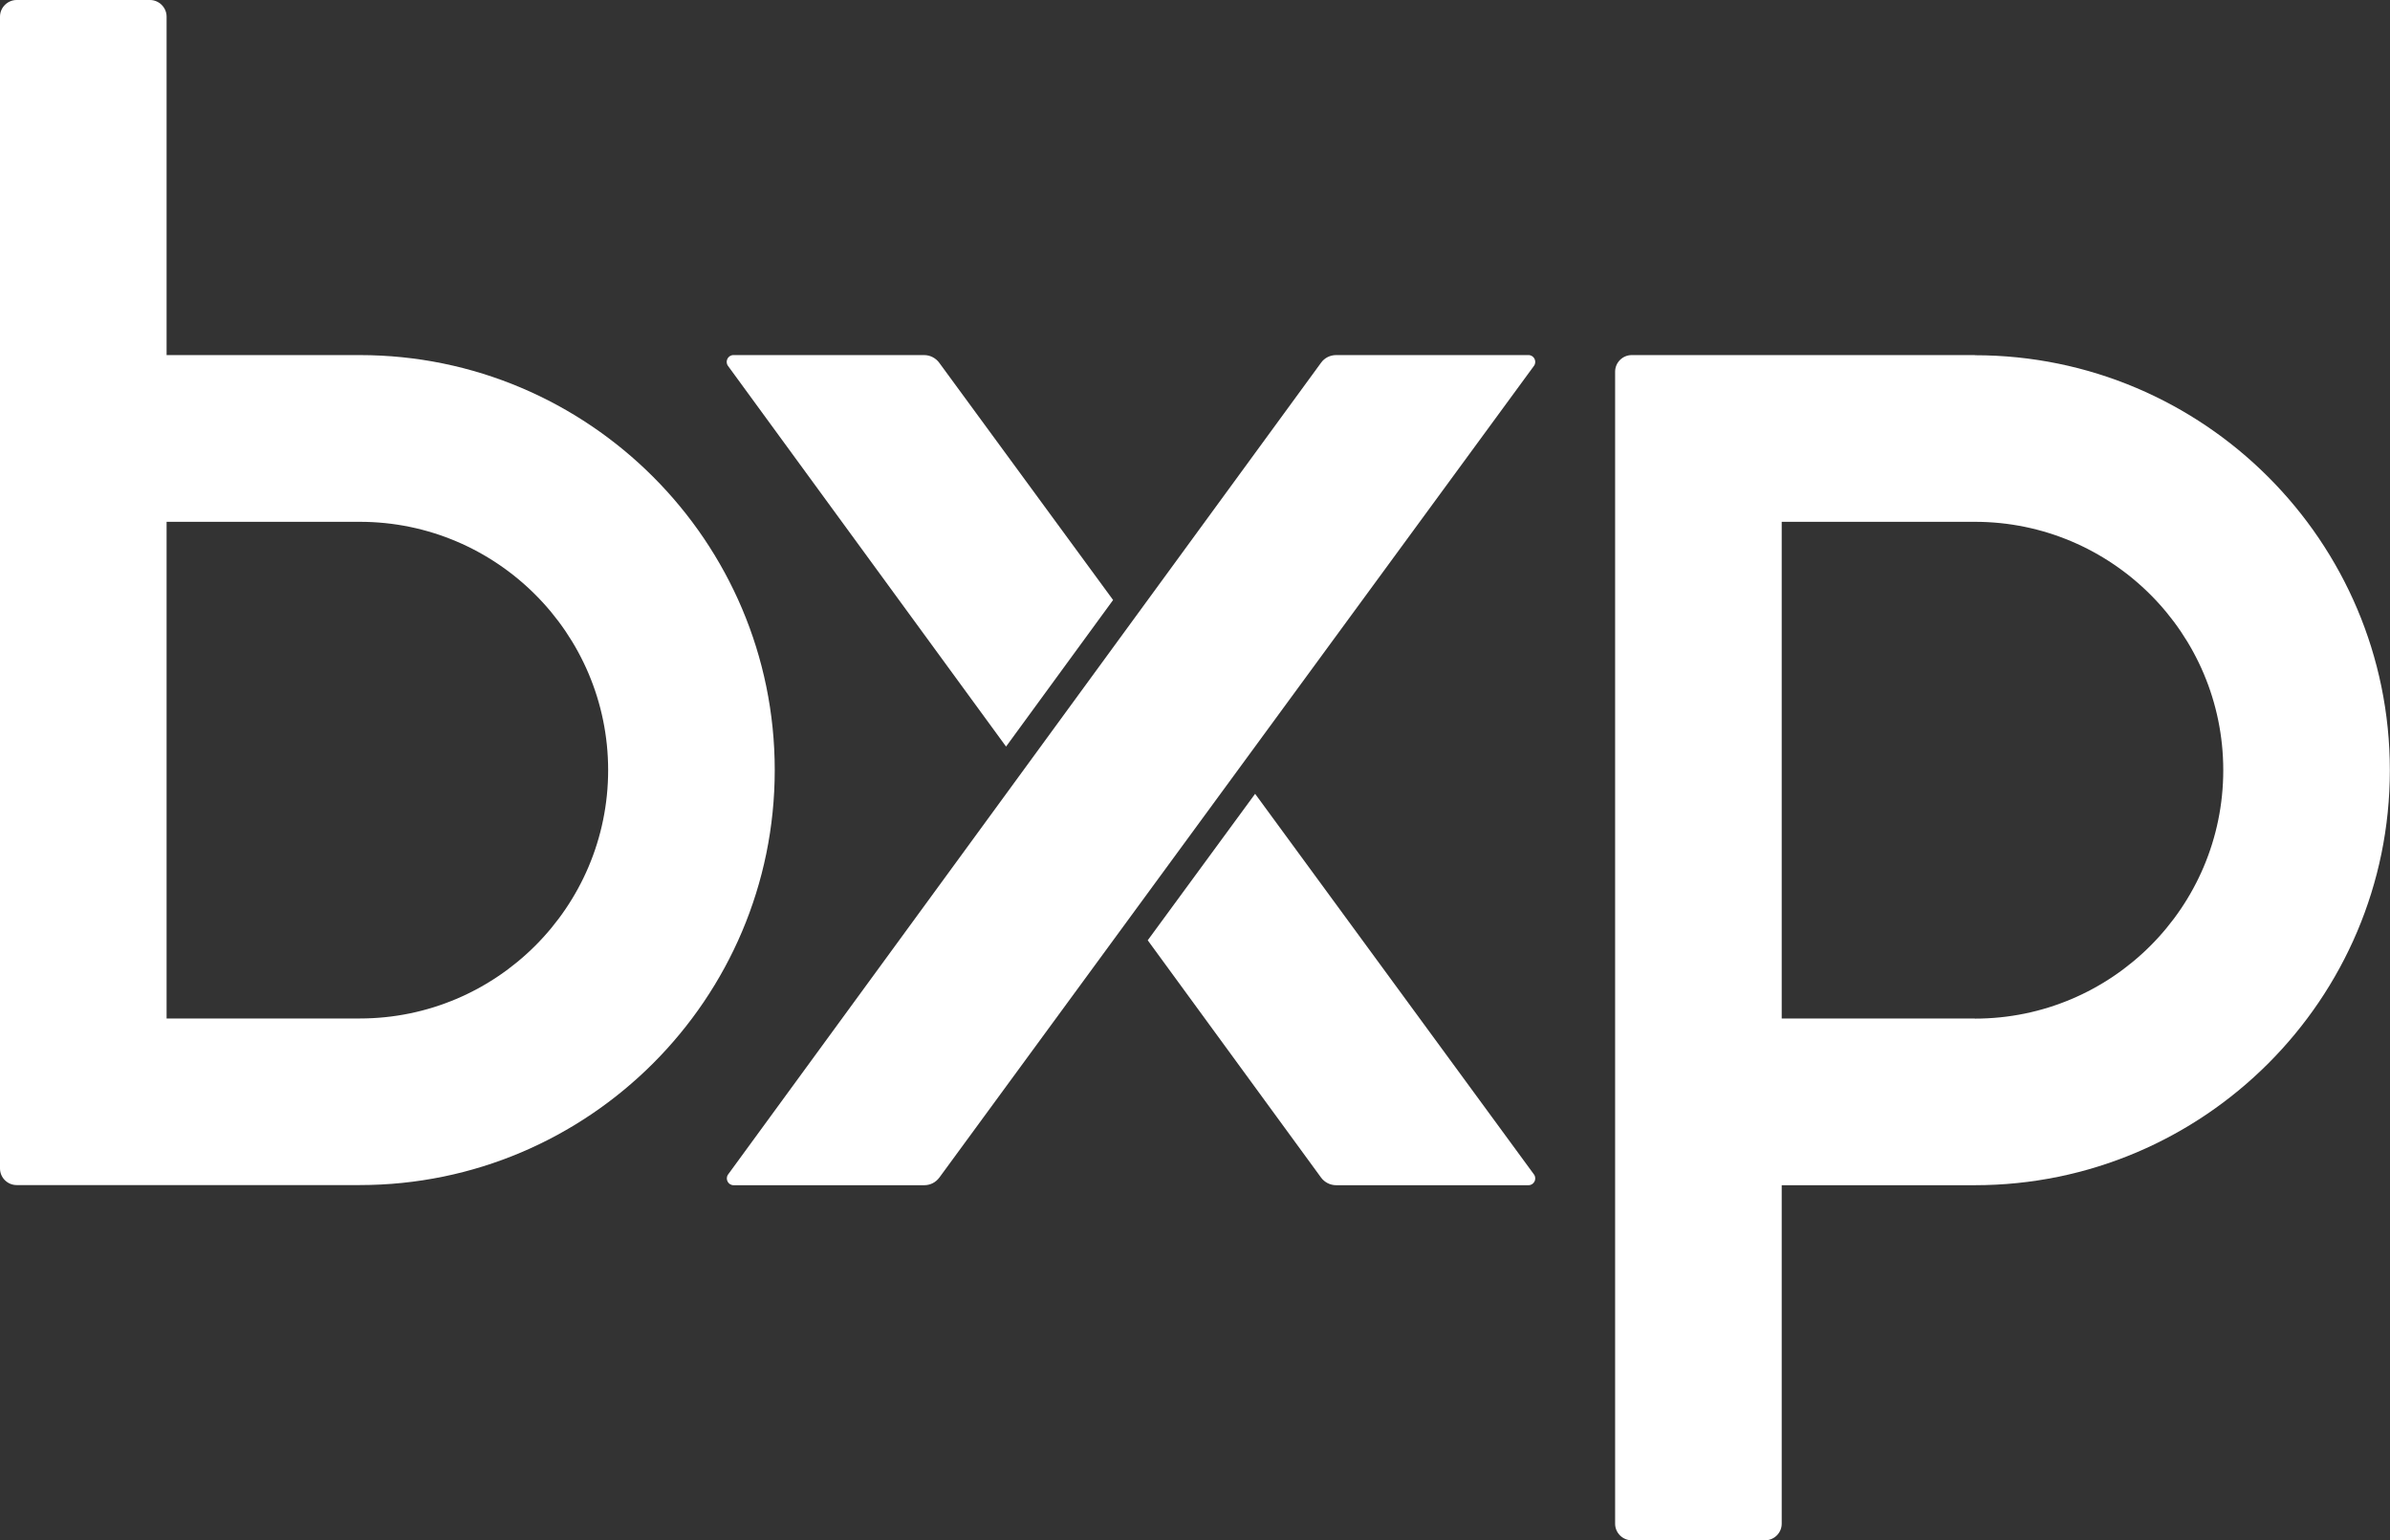
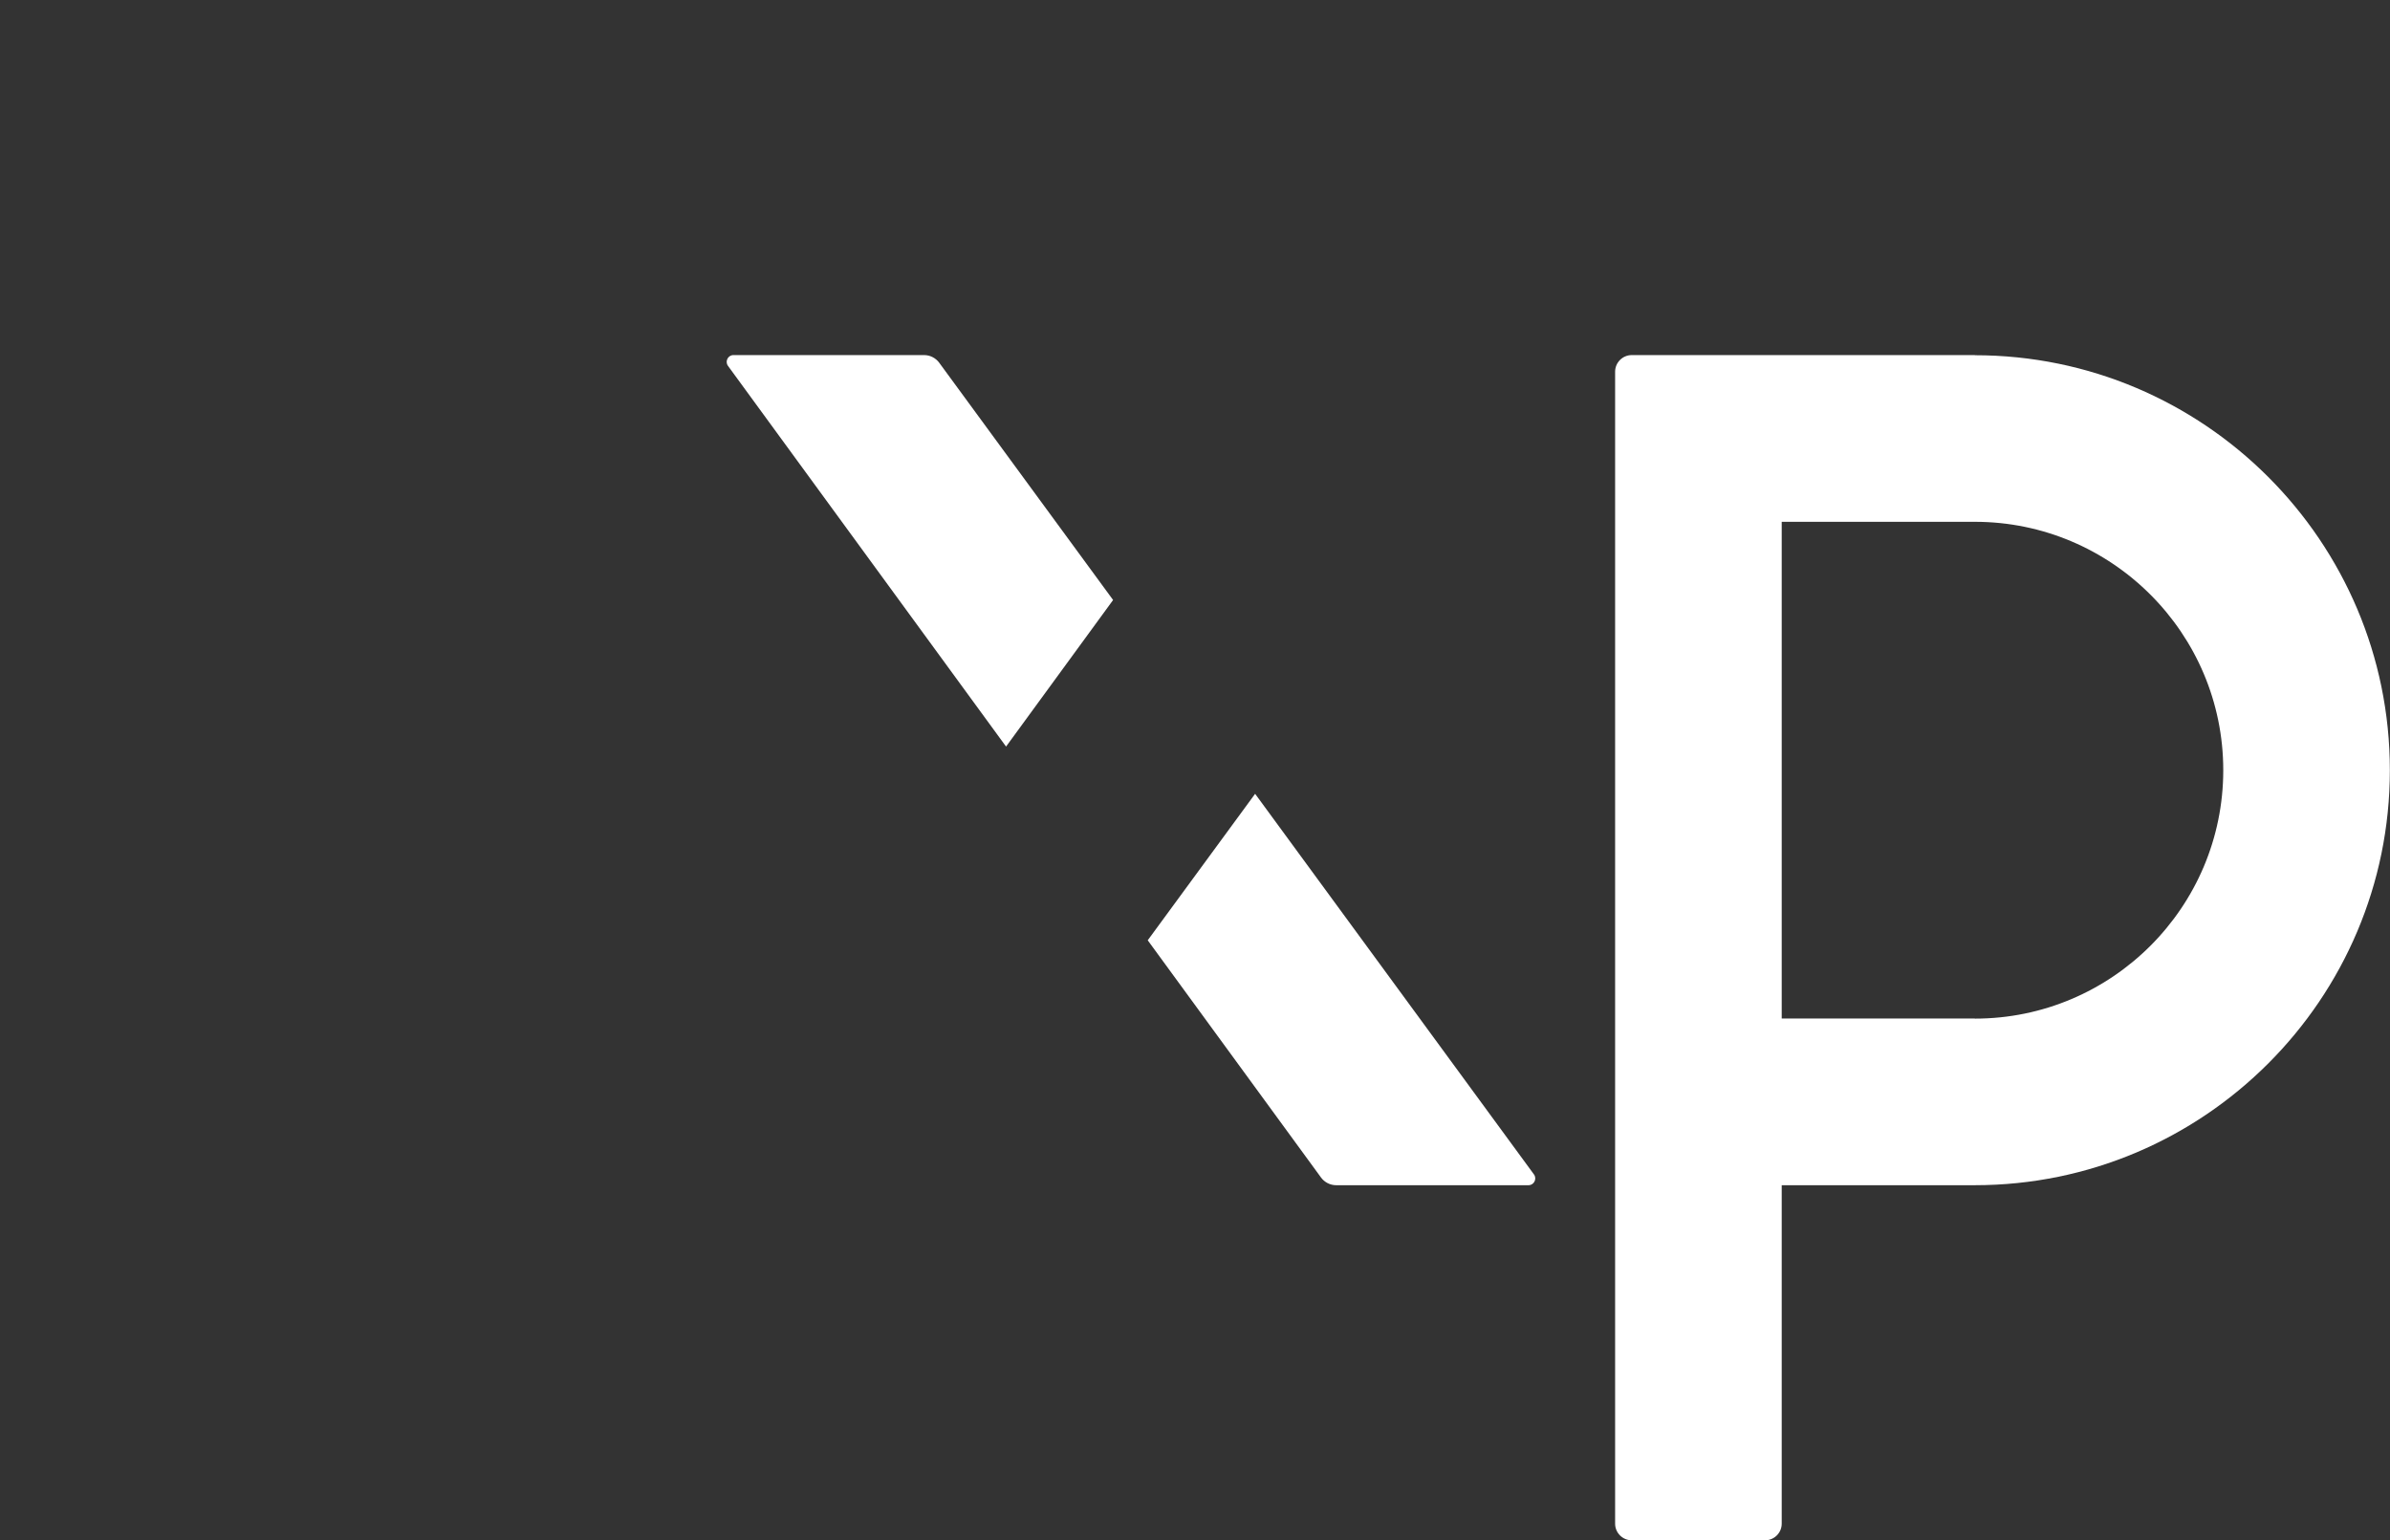
<svg xmlns="http://www.w3.org/2000/svg" id="Layer_1" data-name="Layer 1" viewBox="0 0 171.15 110.31">
  <rect x="0" y="0" width="171.15" height="110.31" fill="#333333" stroke="none" />
  <defs>
    <style>
      .cls-1 {
        fill: #fff;
      }
    </style>
  </defs>
-   <path class="cls-1" d="M109.46,25.43h-13.78c-.43,0-.83,.2-1.08,.55l-42.46,58.13c-.23,.32,0,.77,.39,.77h13.66c.43,0,.82-.2,1.08-.55L109.85,26.2c.23-.32,0-.77-.39-.77Z" />
  <path class="cls-1" d="M141.42,25.43h-24.57c-.66,0-1.19,.54-1.19,1.19V109.12c0,.66,.54,1.19,1.19,1.19h9.55c.65,0,1.19-.53,1.19-1.19v-24.24h13.83c16.39,0,29.72-13.33,29.72-29.72s-13.33-29.72-29.72-29.72Zm0,47.51h-13.83V37.37h13.83c9.81,0,17.79,7.98,17.79,17.79s-7.98,17.79-17.79,17.79Z" />
-   <path class="cls-1" d="M55.48,55.15c0-16.39-13.33-29.72-29.72-29.72H11.93V1.19c0-.65-.54-1.19-1.19-1.19H1.19C.54,0,0,.54,0,1.19V83.68c0,.66,.54,1.19,1.19,1.19H25.76c16.39,0,29.72-13.33,29.72-29.72Zm-11.93,0c0,9.81-7.98,17.79-17.79,17.79H11.93V37.37h13.83c9.81,0,17.79,7.98,17.79,17.79Z" />
  <g>
    <path class="cls-1" d="M72.05,53.46l7.66-10.49-12.45-16.99c-.25-.34-.65-.55-1.08-.55h-13.66c-.39,0-.62,.45-.39,.77l19.91,27.26Z" />
    <path class="cls-1" d="M89.88,56.85l-7.69,10.49,12.41,16.99c.25,.34,.65,.55,1.08,.55h13.78c.39,0,.62-.45,.39-.77l-19.97-27.26Z" />
  </g>
</svg>